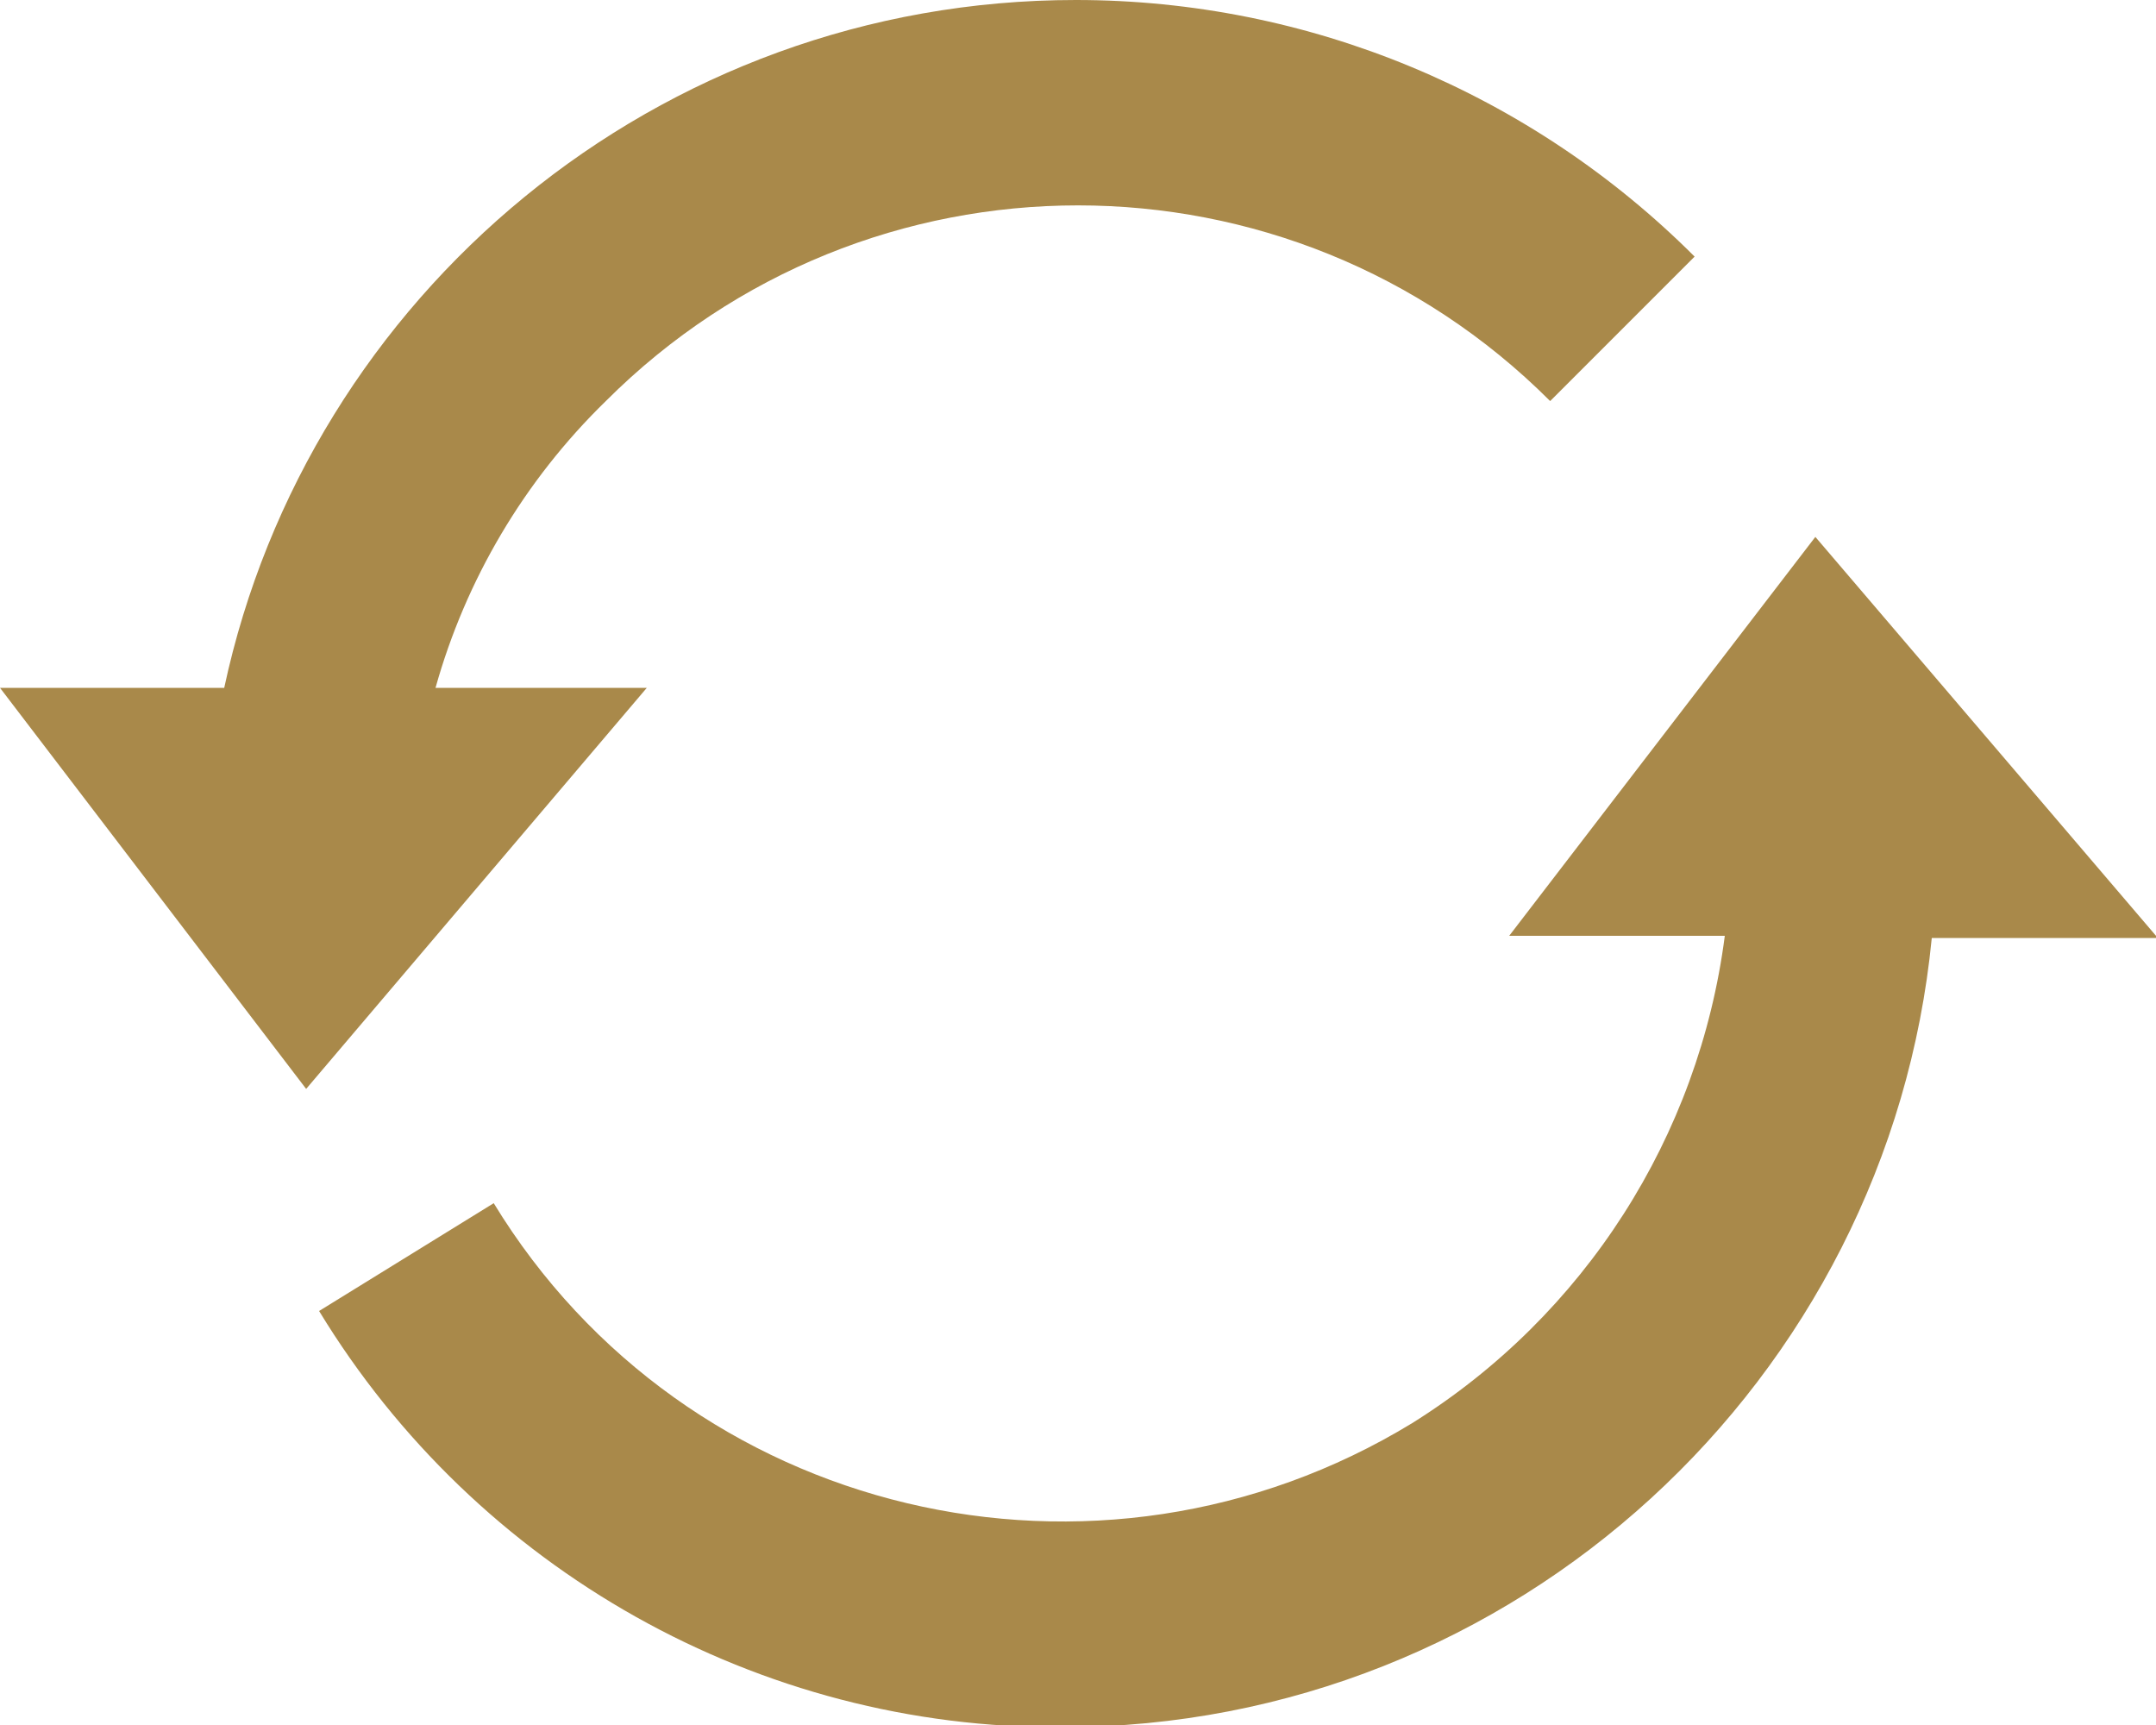
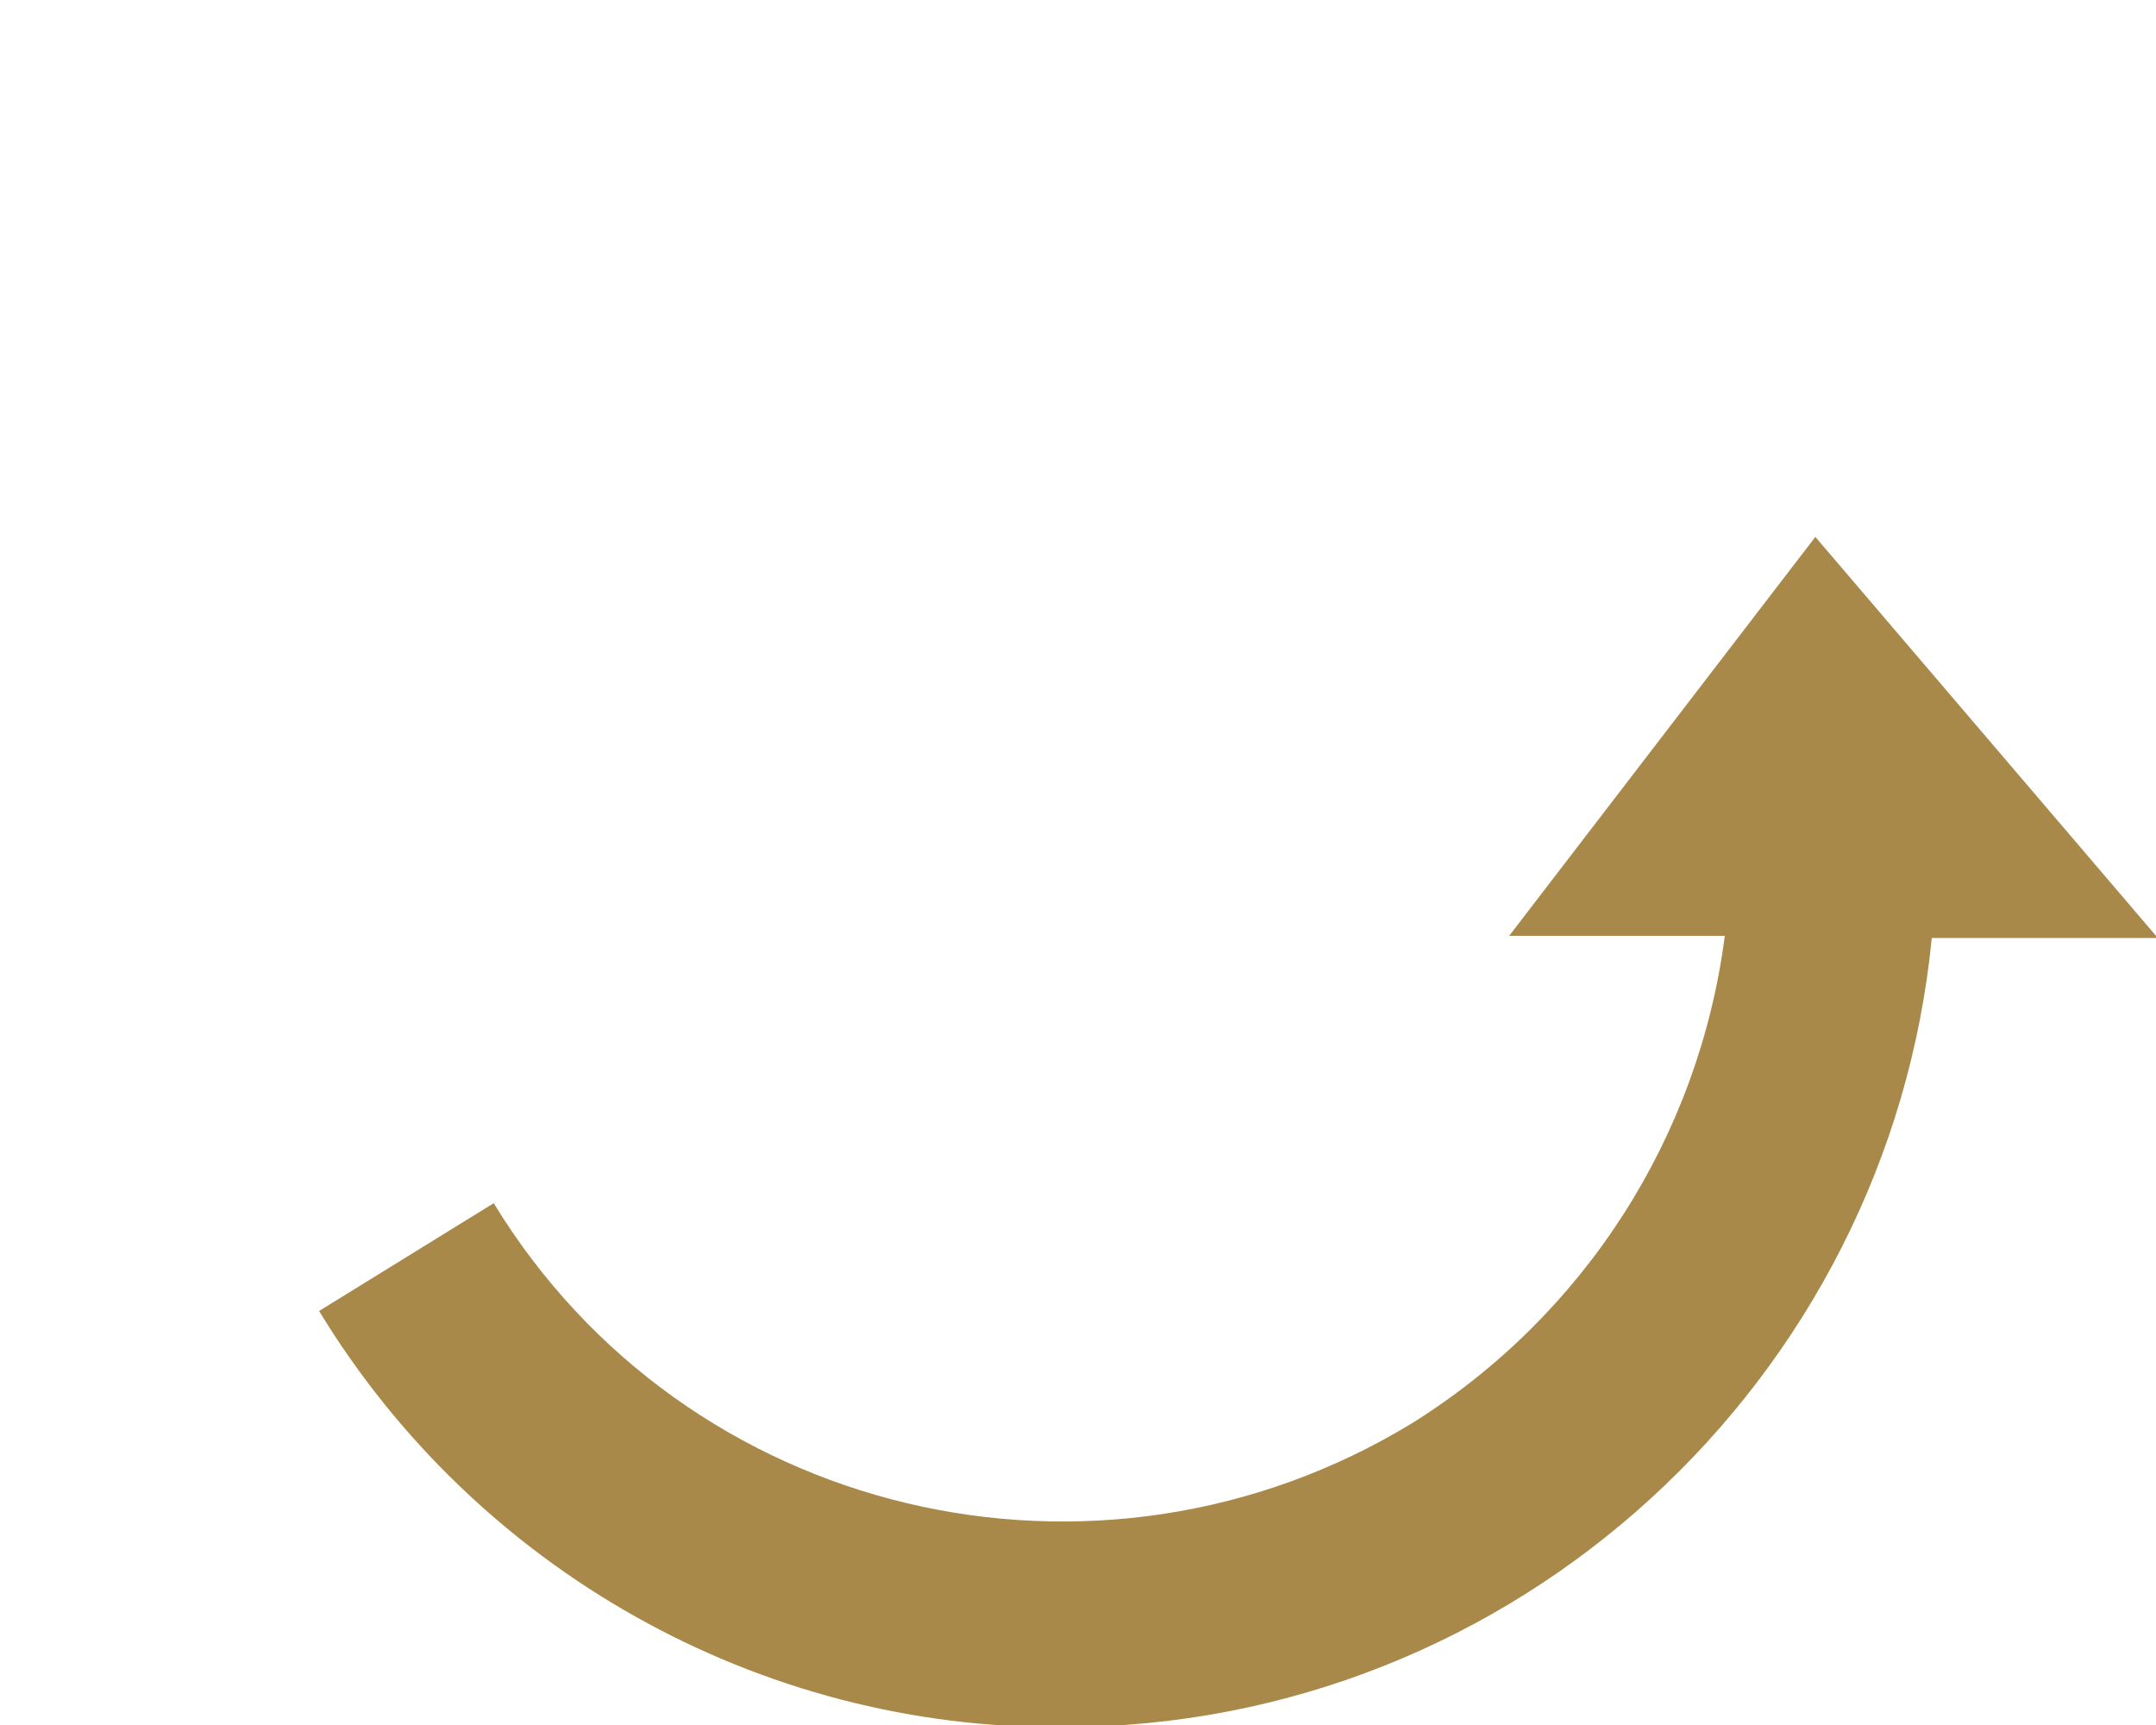
<svg xmlns="http://www.w3.org/2000/svg" version="1.1" id="レイヤー_1" x="0px" y="0px" viewBox="0 0 100 80" style="enable-background:new 0 0 100 80;" xml:space="preserve">
  <style type="text/css">
	.st0{fill:#A9894A;}
</style>
  <g>
-     <path class="st0" d="M20.2,31.9c1.4-5,4.1-9.6,7.9-13.3c12.1-12.1,31.7-12.1,43.8,0l6.7-6.7C71,4.3,60.7,0,49.9,0   C30.5,0,14.3,13.7,10.4,31.9H0l14.2,18.6L30,31.9H20.2z" />
    <path class="st0" d="M100,43.4L84.2,24.9L70,43.4h10C78.8,52.7,73.5,61,65.5,66c-14.6,8.9-33.7,4.4-42.6-10.2l-8.1,5   c7.3,12,20.4,19.4,34.5,19.3c21,0,38.3-16.1,40.3-36.6H100z" />
  </g>
</svg>